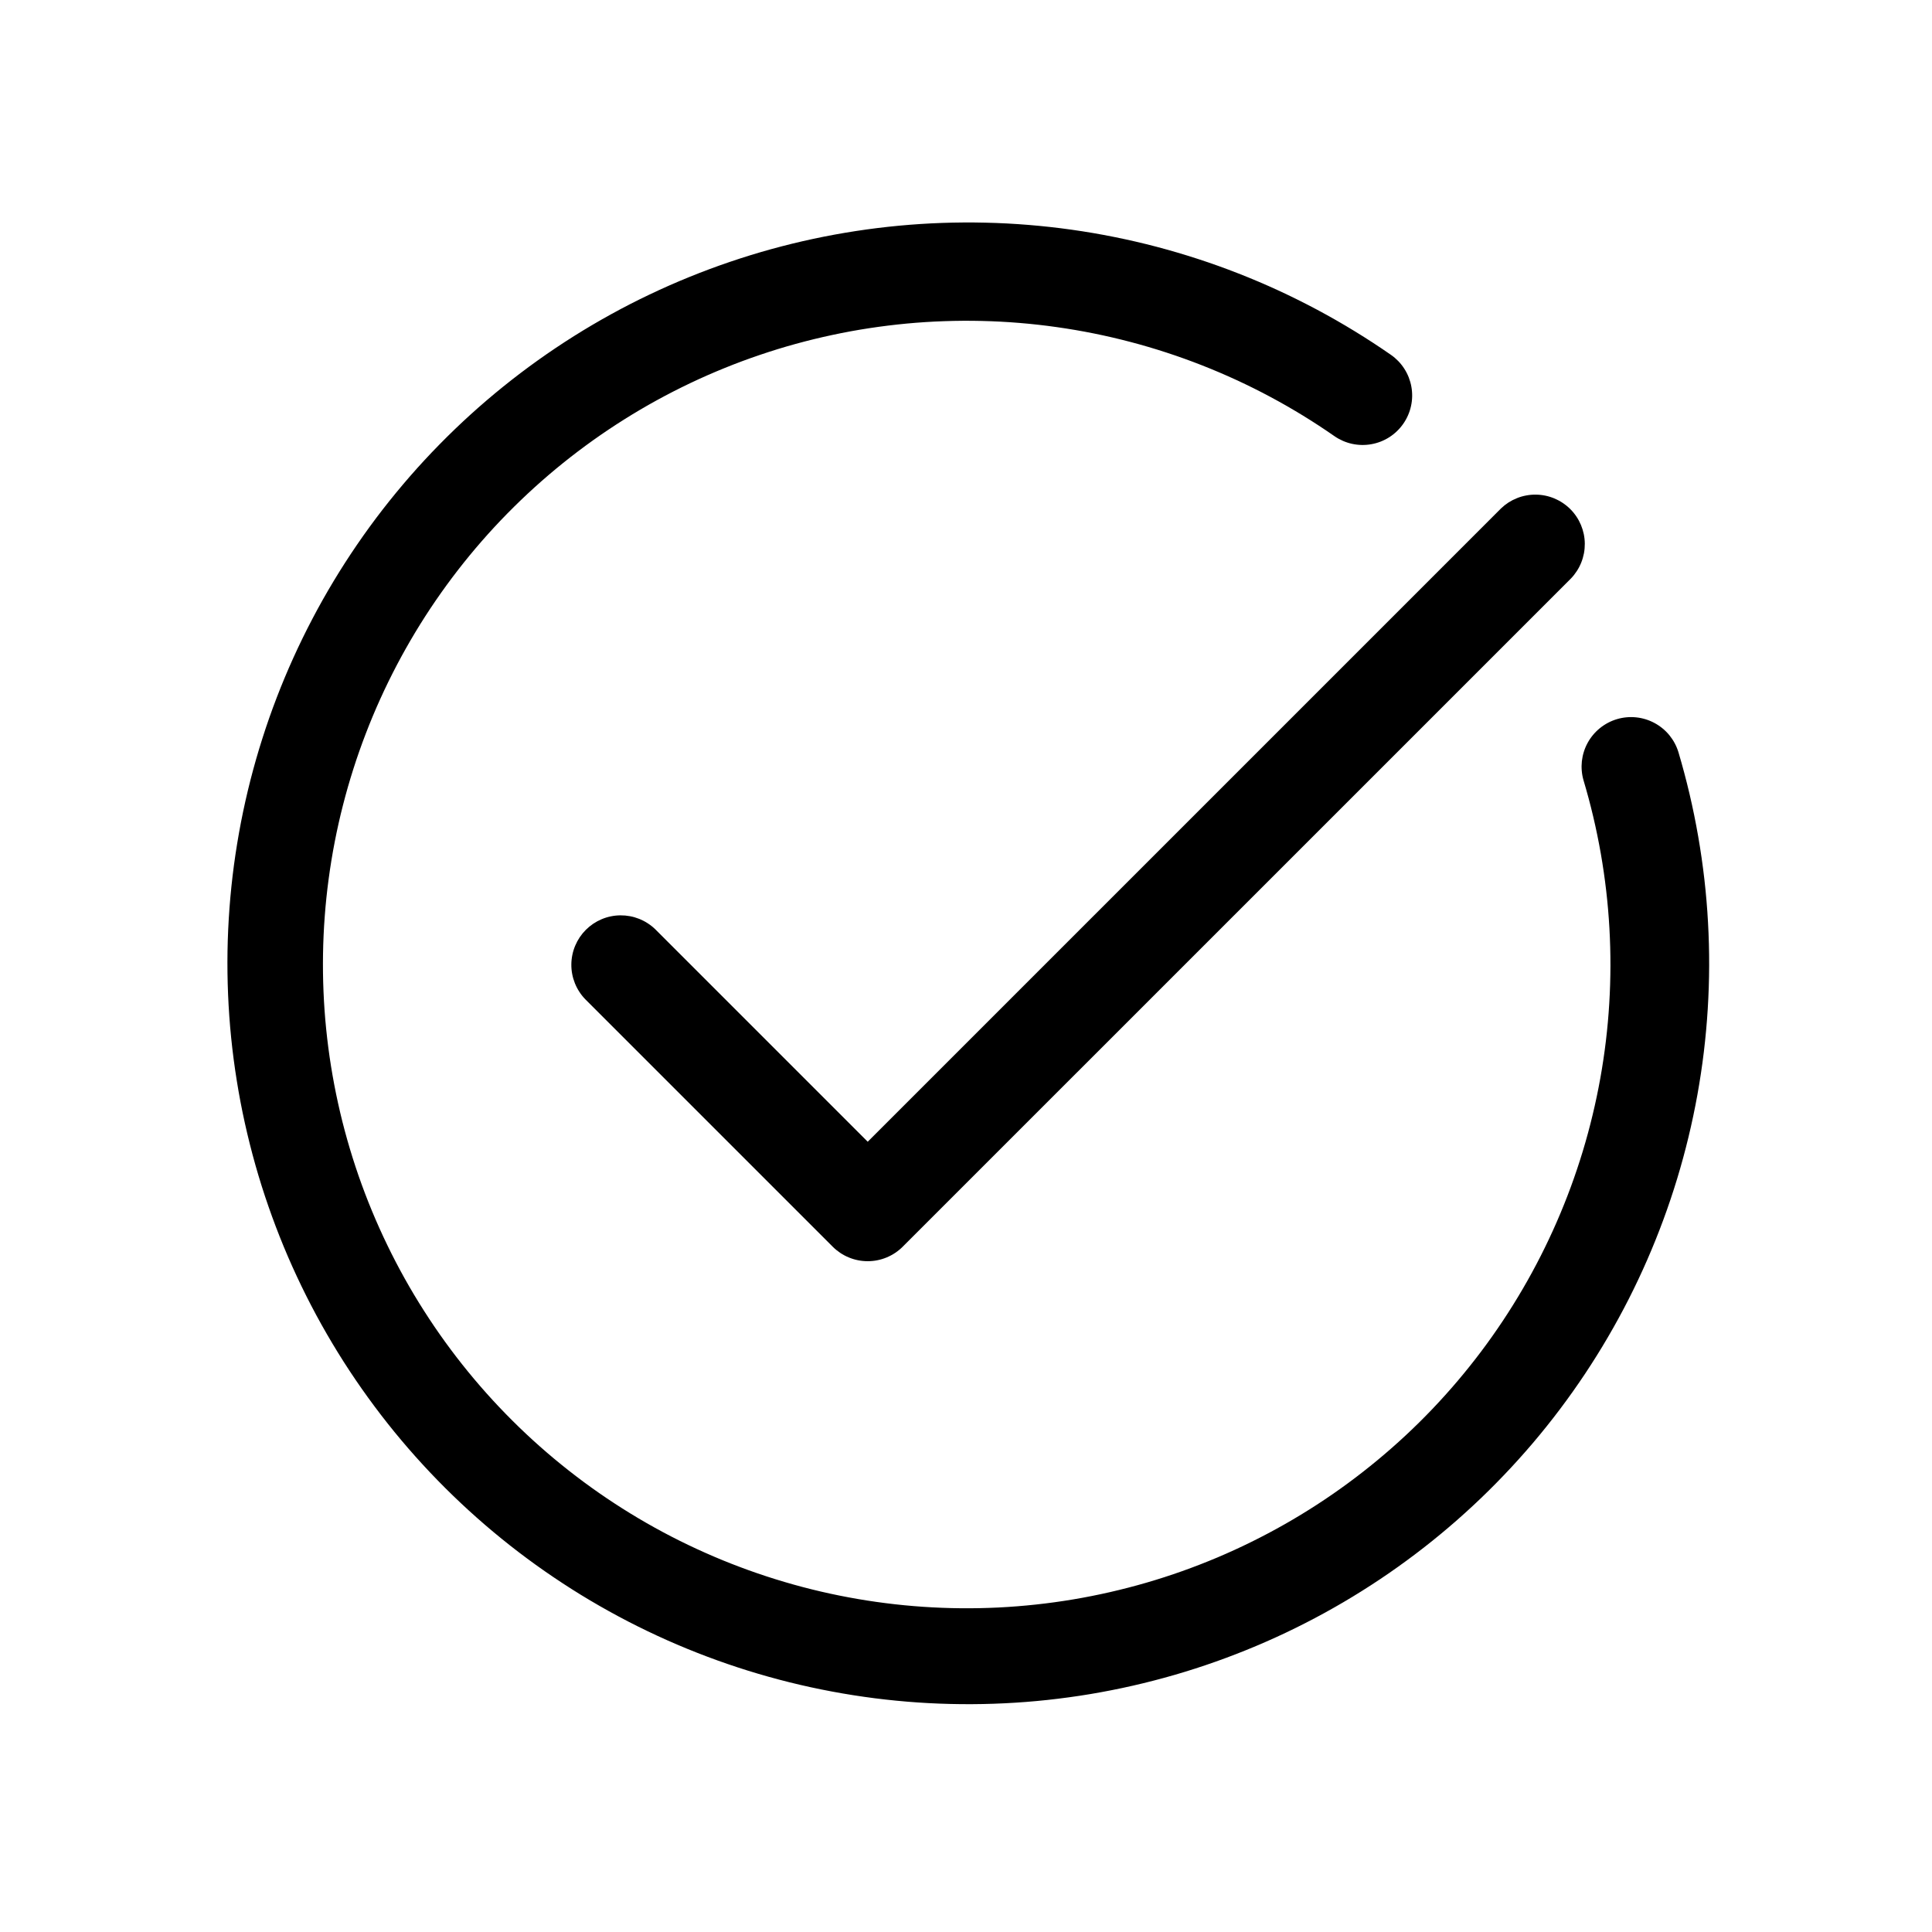
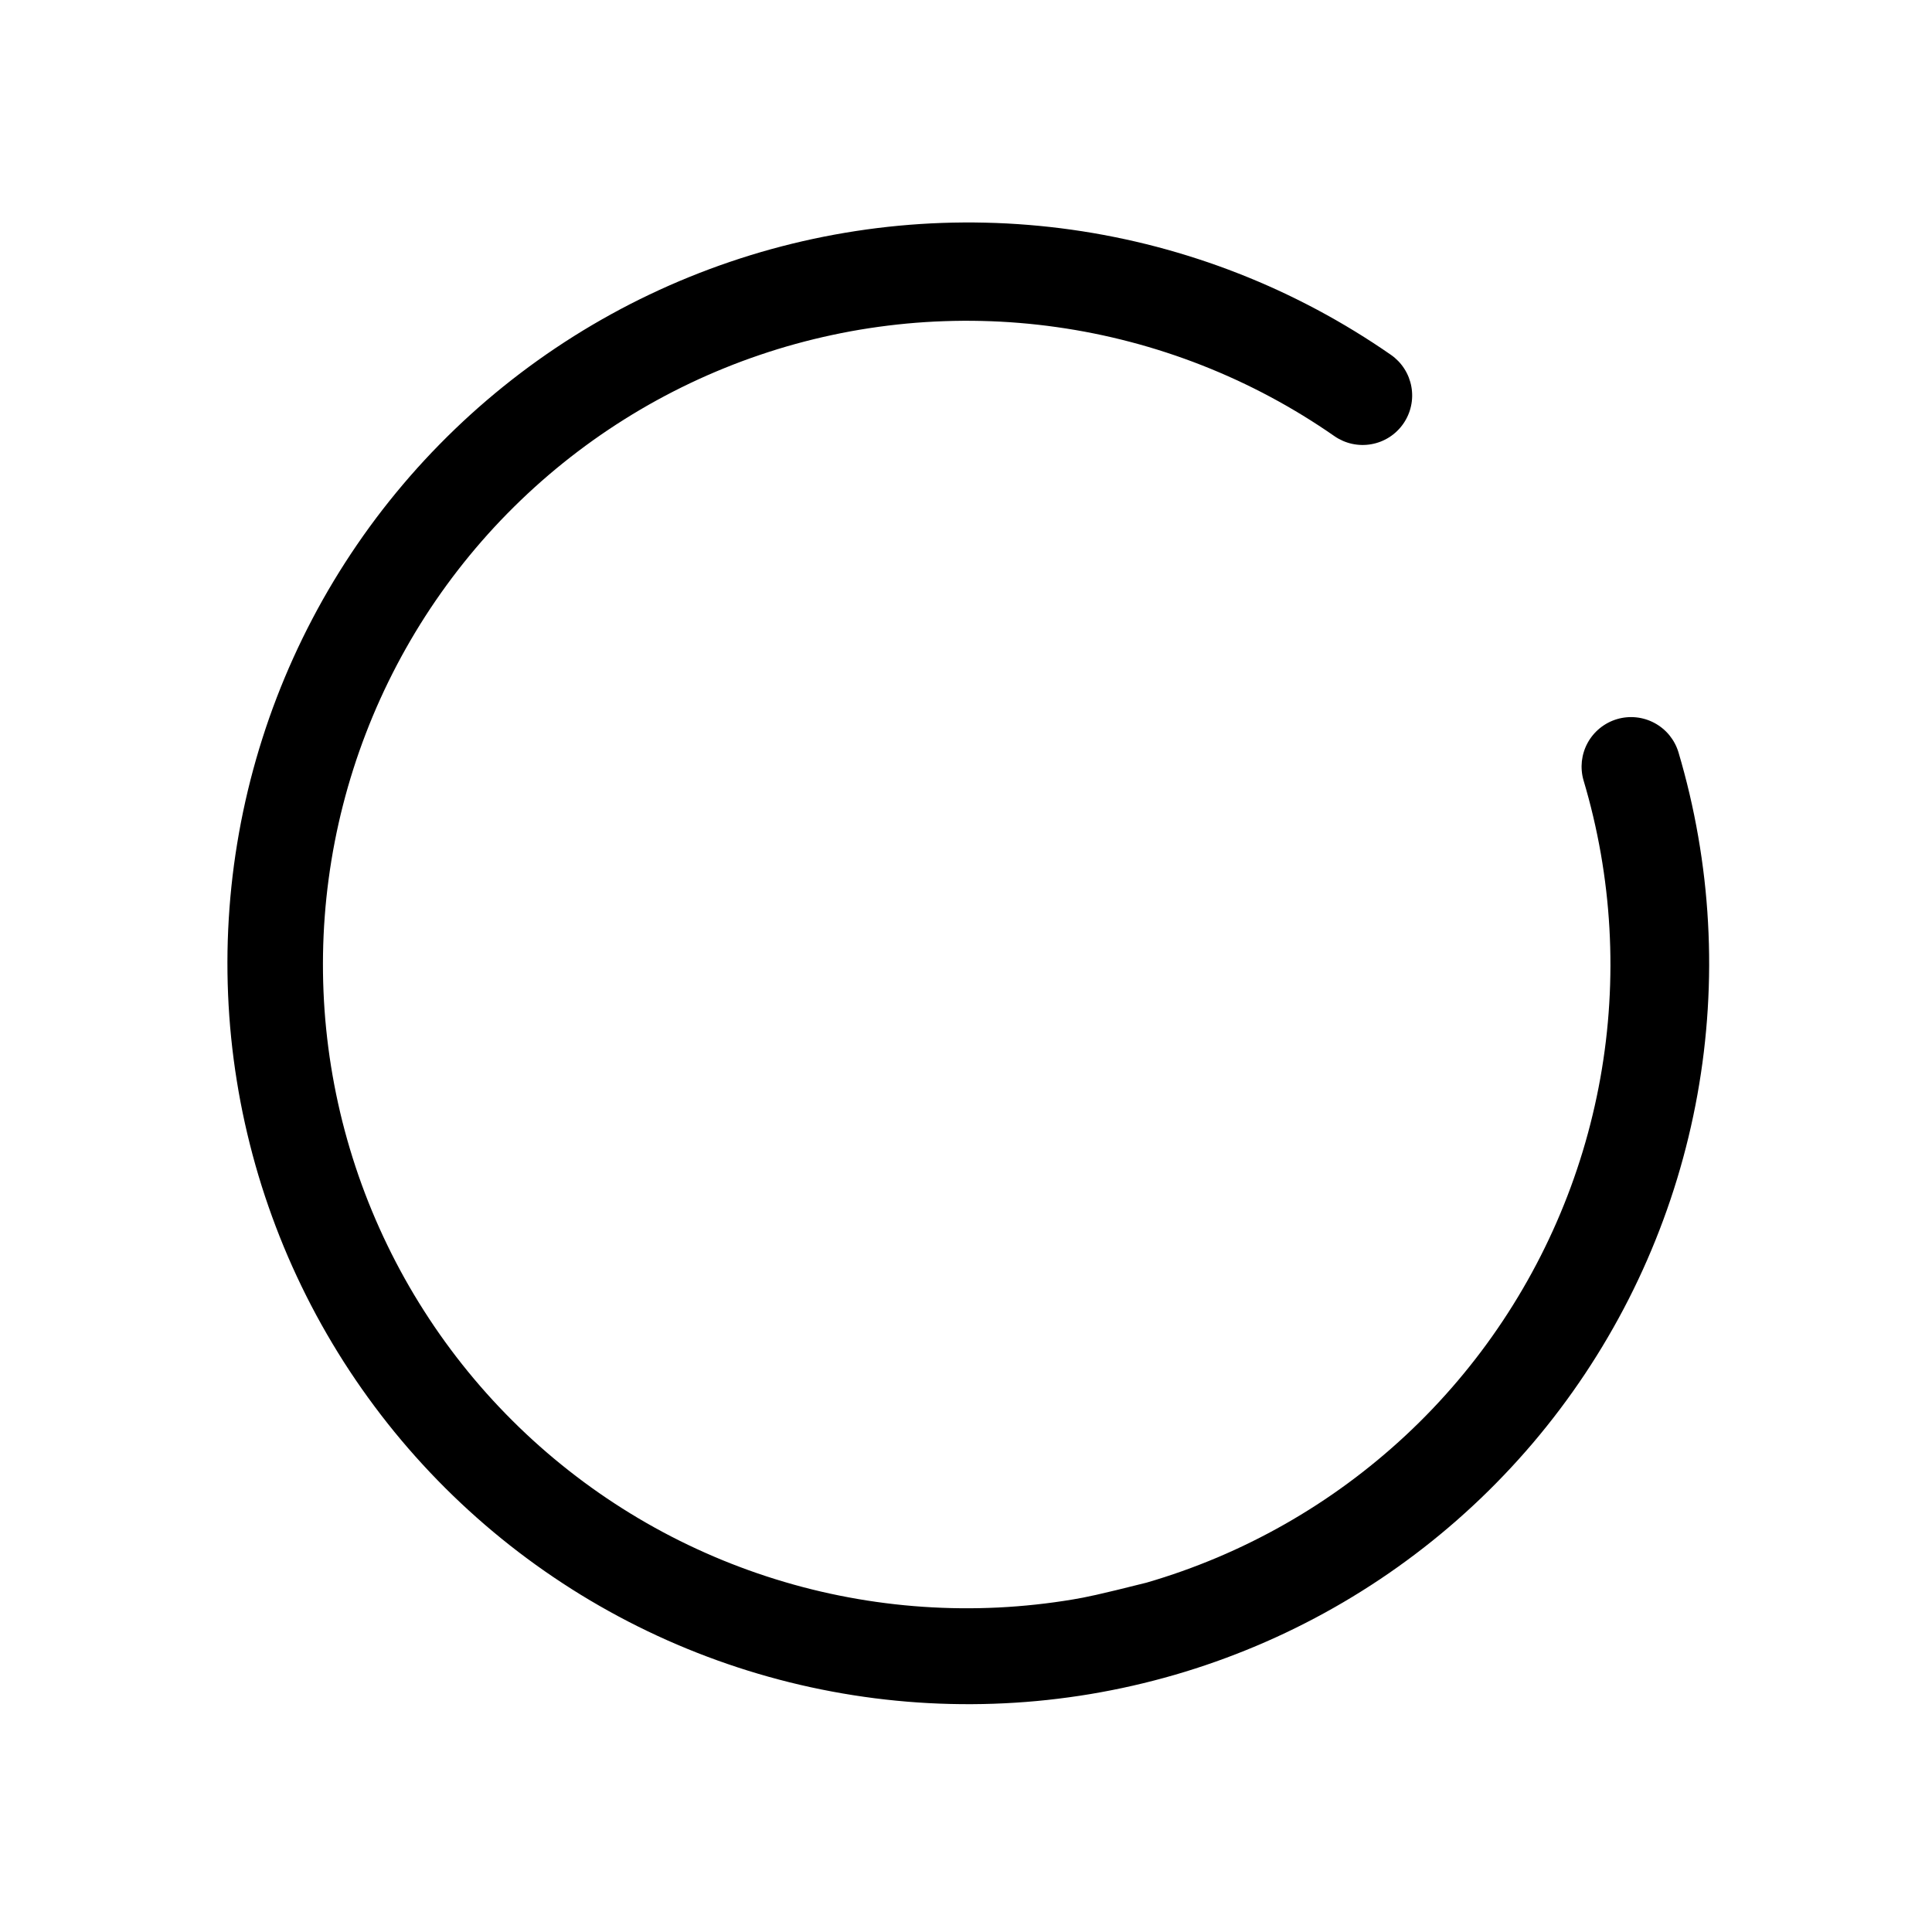
<svg xmlns="http://www.w3.org/2000/svg" width="500" zoomAndPan="magnify" viewBox="0 0 375 375" height="500" preserveAspectRatio="xMidYMid meet" version="1.0">
-   <path fill="#000000" d="M 325.781 145.988 C 325.598 145.391 325.355 144.812 325.059 144.258 C 324.762 143.703 324.418 143.188 324.02 142.699 C 323.621 142.215 323.18 141.773 322.691 141.375 C 322.207 140.977 321.688 140.629 321.137 140.332 C 320.582 140.035 320.004 139.793 319.406 139.609 C 318.805 139.426 318.191 139.301 317.566 139.238 C 316.941 139.172 316.32 139.172 315.691 139.23 C 315.066 139.289 314.453 139.406 313.852 139.586 C 313.25 139.766 312.672 140 312.117 140.293 C 311.562 140.586 311.039 140.93 310.551 141.324 C 310.062 141.719 309.617 142.156 309.215 142.641 C 308.812 143.121 308.461 143.637 308.16 144.188 C 307.859 144.738 307.613 145.312 307.426 145.914 C 307.238 146.512 307.109 147.125 307.039 147.75 C 306.973 148.371 306.965 148.996 307.02 149.621 C 307.074 150.25 307.188 150.863 307.363 151.465 C 308.059 153.797 308.688 156.148 309.246 158.52 C 309.805 160.891 310.293 163.273 310.715 165.672 C 311.133 168.07 311.484 170.48 311.762 172.898 C 312.043 175.316 312.25 177.742 312.387 180.172 C 312.523 182.605 312.59 185.035 312.586 187.473 C 312.578 189.906 312.504 192.34 312.355 194.77 C 312.211 197.199 311.992 199.625 311.703 202.043 C 311.414 204.457 311.055 206.867 310.625 209.262 C 310.195 211.66 309.695 214.043 309.125 216.41 C 308.559 218.777 307.922 221.125 307.215 223.457 C 306.508 225.785 305.734 228.094 304.895 230.379 C 304.051 232.664 303.145 234.922 302.172 237.152 C 301.199 239.387 300.16 241.586 299.059 243.758 C 297.957 245.93 296.793 248.066 295.566 250.168 C 294.34 252.273 293.051 254.34 291.703 256.367 C 290.355 258.395 288.953 260.383 287.488 262.328 C 286.023 264.273 284.504 266.176 282.93 268.031 C 281.355 269.887 279.727 271.699 278.047 273.461 C 276.367 275.223 274.637 276.934 272.855 278.594 C 271.074 280.254 269.246 281.859 267.371 283.414 C 265.496 284.969 263.578 286.465 261.617 287.906 C 259.656 289.352 257.652 290.734 255.609 292.059 C 253.566 293.383 251.488 294.645 249.371 295.848 C 247.254 297.051 245.102 298.191 242.918 299.27 C 240.734 300.348 238.523 301.359 236.281 302.309 C 234.035 303.254 231.77 304.137 229.473 304.953 C 227.18 305.766 224.863 306.516 222.527 307.195 C 220.188 307.875 217.832 308.484 215.457 309.027 C 213.086 309.57 210.695 310.043 208.297 310.445 C 205.895 310.848 203.484 311.18 201.062 311.441 C 198.641 311.703 196.215 311.895 193.785 312.016 C 191.352 312.133 188.918 312.184 186.484 312.16 C 184.047 312.137 181.617 312.043 179.188 311.879 C 176.758 311.715 174.336 311.48 171.922 311.172 C 169.504 310.867 167.102 310.492 164.707 310.043 C 162.312 309.598 159.934 309.082 157.57 308.496 C 155.207 307.91 152.863 307.254 150.539 306.531 C 148.215 305.809 145.91 305.02 143.633 304.16 C 141.355 303.305 139.102 302.383 136.879 301.391 C 134.652 300.402 132.457 299.352 130.293 298.234 C 128.133 297.117 126.004 295.938 123.906 294.695 C 121.812 293.453 119.758 292.148 117.738 290.789 C 115.723 289.426 113.742 288.008 111.809 286.527 C 109.875 285.051 107.984 283.52 106.137 281.93 C 104.293 280.344 102.492 278.703 100.742 277.008 C 98.996 275.316 97.297 273.574 95.648 271.781 C 94 269.988 92.406 268.148 90.863 266.262 C 89.324 264.379 87.84 262.449 86.414 260.477 C 84.984 258.504 83.617 256.492 82.309 254.438 C 80.996 252.387 79.746 250.297 78.559 248.172 C 77.371 246.047 76.246 243.887 75.188 241.699 C 74.125 239.508 73.129 237.285 72.195 235.035 C 71.262 232.785 70.398 230.512 69.598 228.211 C 68.801 225.91 68.07 223.59 67.406 221.246 C 66.742 218.906 66.148 216.547 65.625 214.168 C 65.098 211.789 64.645 209.398 64.258 206.996 C 63.871 204.59 63.559 202.176 63.312 199.754 C 63.066 197.332 62.895 194.906 62.793 192.473 C 62.691 190.039 62.66 187.605 62.699 185.172 C 62.738 182.738 62.848 180.305 63.031 177.879 C 63.211 175.449 63.465 173.027 63.789 170.617 C 64.113 168.203 64.504 165.801 64.969 163.41 C 65.434 161.02 65.965 158.645 66.57 156.285 C 67.172 153.926 67.844 151.586 68.582 149.27 C 69.32 146.949 70.129 144.652 71.004 142.379 C 71.875 140.105 72.816 137.859 73.82 135.645 C 74.824 133.426 75.895 131.238 77.027 129.082 C 78.16 126.93 79.355 124.809 80.609 122.723 C 81.867 120.637 83.184 118.59 84.559 116.582 C 85.938 114.574 87.371 112.605 88.863 110.68 C 90.352 108.758 91.898 106.879 93.5 105.043 C 95.102 103.207 96.754 101.422 98.461 99.684 C 100.168 97.949 101.922 96.262 103.727 94.625 C 105.531 92.992 107.379 91.41 109.277 89.883 C 111.172 88.355 113.113 86.887 115.094 85.473 C 117.078 84.059 119.102 82.703 121.16 81.41 C 123.223 80.113 125.32 78.879 127.453 77.707 C 129.59 76.535 131.754 75.426 133.953 74.379 C 136.152 73.332 138.379 72.352 140.637 71.438 C 142.891 70.52 145.172 69.672 147.48 68.891 C 149.785 68.105 152.109 67.391 154.457 66.746 C 156.805 66.102 159.172 65.523 161.551 65.016 C 163.934 64.504 166.328 64.066 168.734 63.699 C 171.141 63.332 173.555 63.035 175.98 62.805 C 178.402 62.578 180.832 62.422 183.266 62.34 C 185.699 62.254 188.133 62.238 190.566 62.297 C 193 62.352 195.434 62.48 197.859 62.68 C 200.285 62.879 202.703 63.148 205.113 63.492 C 207.527 63.832 209.926 64.242 212.312 64.723 C 214.699 65.203 217.07 65.754 219.426 66.375 C 221.777 66.992 224.113 67.68 226.43 68.438 C 228.742 69.191 231.031 70.016 233.301 70.906 C 235.566 71.797 237.805 72.75 240.016 73.77 C 242.227 74.793 244.406 75.875 246.551 77.023 C 248.699 78.172 250.809 79.383 252.887 80.652 C 254.965 81.926 257 83.258 259 84.648 C 259.516 85.008 260.066 85.312 260.645 85.566 C 261.223 85.82 261.816 86.012 262.434 86.148 C 263.051 86.281 263.672 86.355 264.305 86.367 C 264.934 86.379 265.559 86.332 266.18 86.219 C 266.801 86.109 267.406 85.938 267.992 85.711 C 268.582 85.48 269.141 85.195 269.672 84.855 C 270.203 84.516 270.695 84.125 271.148 83.688 C 271.605 83.25 272.012 82.773 272.371 82.258 C 272.734 81.738 273.039 81.191 273.293 80.613 C 273.547 80.035 273.742 79.438 273.875 78.824 C 274.012 78.207 274.086 77.582 274.098 76.953 C 274.109 76.324 274.062 75.695 273.949 75.074 C 273.84 74.453 273.668 73.852 273.441 73.262 C 273.211 72.676 272.926 72.117 272.586 71.586 C 272.246 71.055 271.859 70.559 271.422 70.105 C 270.984 69.652 270.508 69.242 269.992 68.883 C 267.691 67.285 265.344 65.754 262.953 64.293 C 260.566 62.832 258.133 61.441 255.664 60.121 C 253.191 58.805 250.684 57.559 248.141 56.383 C 245.598 55.211 243.02 54.113 240.41 53.094 C 237.805 52.07 235.168 51.125 232.504 50.258 C 229.84 49.391 227.156 48.602 224.445 47.887 C 221.734 47.176 219.008 46.547 216.262 45.996 C 213.516 45.441 210.754 44.973 207.98 44.582 C 205.207 44.191 202.426 43.883 199.633 43.656 C 196.84 43.426 194.043 43.281 191.242 43.219 C 188.441 43.152 185.645 43.172 182.844 43.27 C 180.043 43.367 177.25 43.551 174.461 43.812 C 171.672 44.074 168.895 44.418 166.125 44.844 C 163.355 45.27 160.602 45.773 157.863 46.359 C 155.121 46.945 152.402 47.613 149.703 48.355 C 147.004 49.102 144.324 49.926 141.676 50.828 C 139.023 51.727 136.398 52.707 133.805 53.762 C 131.207 54.816 128.645 55.945 126.117 57.148 C 123.586 58.352 121.094 59.629 118.641 60.98 C 116.188 62.332 113.773 63.75 111.402 65.242 C 109.031 66.734 106.703 68.293 104.426 69.918 C 102.145 71.547 99.914 73.238 97.73 74.996 C 95.551 76.754 93.422 78.574 91.348 80.453 C 89.273 82.336 87.254 84.277 85.293 86.277 C 83.328 88.277 81.43 90.332 79.586 92.441 C 77.746 94.555 75.969 96.715 74.25 98.93 C 72.535 101.145 70.887 103.406 69.305 105.719 C 67.723 108.031 66.207 110.387 64.762 112.785 C 63.316 115.184 61.941 117.625 60.641 120.105 C 59.336 122.586 58.109 125.102 56.953 127.652 C 55.797 130.203 54.715 132.785 53.711 135.402 C 52.707 138.016 51.777 140.66 50.93 143.328 C 50.078 145.996 49.309 148.688 48.613 151.402 C 47.922 154.117 47.309 156.848 46.773 159.598 C 46.242 162.348 45.789 165.113 45.414 167.887 C 45.043 170.664 44.754 173.449 44.543 176.242 C 44.336 179.035 44.207 181.832 44.16 184.633 C 44.117 187.434 44.152 190.234 44.27 193.035 C 44.387 195.832 44.586 198.625 44.867 201.414 C 45.148 204.199 45.512 206.977 45.957 209.742 C 46.398 212.508 46.922 215.258 47.527 217.992 C 48.133 220.73 48.816 223.445 49.578 226.141 C 50.34 228.836 51.18 231.508 52.102 234.152 C 53.02 236.797 54.016 239.414 55.086 242.004 C 56.156 244.59 57.305 247.145 58.527 249.668 C 59.746 252.188 61.039 254.672 62.406 257.117 C 63.773 259.562 65.211 261.965 66.715 264.328 C 68.223 266.688 69.797 269.004 71.441 271.273 C 73.082 273.543 74.789 275.762 76.559 277.934 C 78.332 280.102 80.164 282.219 82.062 284.281 C 83.957 286.344 85.91 288.352 87.922 290.297 C 89.938 292.246 92.004 294.133 94.125 295.961 C 96.25 297.789 98.426 299.555 100.648 301.254 C 102.875 302.953 105.148 304.59 107.473 306.156 C 109.793 307.723 112.156 309.223 114.566 310.652 C 116.977 312.082 119.426 313.438 121.914 314.727 C 124.402 316.012 126.926 317.223 129.484 318.363 C 132.043 319.5 134.637 320.566 137.258 321.551 C 139.879 322.539 142.527 323.449 145.199 324.281 C 147.875 325.113 150.57 325.867 153.289 326.543 C 156.008 327.219 158.746 327.812 161.5 328.328 C 164.254 328.844 167.02 329.277 169.797 329.633 C 172.574 329.984 175.363 330.258 178.156 330.449 C 180.953 330.641 183.75 330.746 186.551 330.773 C 189.352 330.801 192.152 330.746 194.949 330.609 C 197.746 330.473 200.539 330.258 203.324 329.957 C 206.109 329.656 208.883 329.277 211.648 328.816 C 214.41 328.352 217.156 327.812 219.887 327.188 C 222.621 326.566 225.328 325.863 228.02 325.086 C 230.711 324.305 233.375 323.445 236.016 322.508 C 238.656 321.57 241.266 320.559 243.848 319.469 C 246.43 318.383 248.977 317.219 251.488 315.98 C 254 314.742 256.477 313.434 258.91 312.051 C 261.348 310.668 263.742 309.215 266.094 307.691 C 268.445 306.172 270.75 304.582 273.008 302.922 C 275.266 301.266 277.477 299.547 279.633 297.758 C 281.793 295.973 283.895 294.125 285.945 292.215 C 287.996 290.309 289.988 288.34 291.922 286.312 C 293.859 284.289 295.73 282.207 297.547 280.074 C 299.359 277.938 301.109 275.754 302.793 273.516 C 304.48 271.277 306.098 268.992 307.652 266.66 C 309.203 264.328 310.688 261.953 312.098 259.535 C 313.512 257.117 314.855 254.66 316.125 252.164 C 317.395 249.664 318.59 247.133 319.711 244.566 C 320.832 242 321.879 239.402 322.848 236.773 C 323.82 234.148 324.711 231.492 325.527 228.812 C 326.34 226.133 327.078 223.43 327.734 220.707 C 328.391 217.984 328.969 215.246 329.465 212.488 C 329.961 209.73 330.379 206.961 330.715 204.18 C 331.047 201.398 331.301 198.613 331.473 195.816 C 331.645 193.02 331.738 190.223 331.746 187.418 C 331.754 184.617 331.68 181.82 331.523 179.023 C 331.371 176.227 331.133 173.434 330.816 170.652 C 330.496 167.871 330.098 165.098 329.617 162.34 C 329.137 159.578 328.578 156.836 327.938 154.109 C 327.297 151.379 326.578 148.676 325.781 145.988 Z M 325.781 145.988 " fill-opacity="1" fill-rule="nonzero" />
-   <path fill="#000000" d="M 127.18 180.363 C 126.73 179.93 126.242 179.543 125.719 179.207 C 125.195 178.867 124.645 178.582 124.066 178.352 C 123.484 178.121 122.891 177.945 122.277 177.832 C 121.664 177.719 121.043 177.664 120.422 177.668 C 119.797 177.672 119.18 177.738 118.57 177.863 C 117.957 177.988 117.363 178.172 116.789 178.414 C 116.215 178.656 115.668 178.949 115.148 179.297 C 114.633 179.645 114.152 180.039 113.711 180.48 C 113.27 180.922 112.875 181.402 112.527 181.918 C 112.18 182.438 111.887 182.984 111.645 183.559 C 111.402 184.137 111.219 184.727 111.094 185.34 C 110.969 185.949 110.902 186.566 110.898 187.191 C 110.891 187.816 110.945 188.434 111.062 189.047 C 111.176 189.66 111.352 190.254 111.582 190.836 C 111.812 191.414 112.098 191.965 112.438 192.488 C 112.773 193.016 113.16 193.5 113.594 193.949 L 161.629 241.984 C 162.074 242.43 162.562 242.828 163.086 243.18 C 163.609 243.531 164.164 243.824 164.746 244.066 C 165.328 244.309 165.93 244.492 166.547 244.613 C 167.168 244.738 167.793 244.797 168.422 244.797 C 169.055 244.797 169.68 244.738 170.297 244.613 C 170.914 244.492 171.516 244.309 172.098 244.066 C 172.68 243.824 173.234 243.531 173.758 243.18 C 174.285 242.828 174.77 242.43 175.215 241.984 L 304.914 112.289 C 305.348 111.84 305.73 111.352 306.07 110.828 C 306.41 110.305 306.695 109.754 306.926 109.172 C 307.156 108.594 307.328 107.996 307.445 107.387 C 307.559 106.773 307.613 106.152 307.609 105.531 C 307.605 104.906 307.539 104.289 307.414 103.676 C 307.285 103.066 307.102 102.473 306.863 101.898 C 306.621 101.324 306.328 100.777 305.98 100.258 C 305.633 99.742 305.238 99.262 304.797 98.82 C 304.355 98.379 303.875 97.984 303.355 97.637 C 302.84 97.289 302.293 96.996 301.719 96.754 C 301.141 96.512 300.551 96.328 299.938 96.203 C 299.328 96.078 298.711 96.012 298.086 96.008 C 297.461 96 296.844 96.055 296.23 96.172 C 295.617 96.285 295.02 96.457 294.441 96.691 C 293.863 96.922 293.312 97.207 292.785 97.543 C 292.262 97.883 291.777 98.27 291.328 98.703 L 168.422 221.609 Z M 127.18 180.363 " fill-opacity="1" fill-rule="nonzero" />
+   <path fill="#000000" d="M 325.781 145.988 C 325.598 145.391 325.355 144.812 325.059 144.258 C 324.762 143.703 324.418 143.188 324.02 142.699 C 323.621 142.215 323.18 141.773 322.691 141.375 C 322.207 140.977 321.688 140.629 321.137 140.332 C 320.582 140.035 320.004 139.793 319.406 139.609 C 318.805 139.426 318.191 139.301 317.566 139.238 C 316.941 139.172 316.32 139.172 315.691 139.23 C 315.066 139.289 314.453 139.406 313.852 139.586 C 313.25 139.766 312.672 140 312.117 140.293 C 311.562 140.586 311.039 140.93 310.551 141.324 C 310.062 141.719 309.617 142.156 309.215 142.641 C 308.812 143.121 308.461 143.637 308.16 144.188 C 307.859 144.738 307.613 145.312 307.426 145.914 C 307.238 146.512 307.109 147.125 307.039 147.75 C 306.973 148.371 306.965 148.996 307.02 149.621 C 307.074 150.25 307.188 150.863 307.363 151.465 C 308.059 153.797 308.688 156.148 309.246 158.52 C 309.805 160.891 310.293 163.273 310.715 165.672 C 311.133 168.07 311.484 170.48 311.762 172.898 C 312.043 175.316 312.25 177.742 312.387 180.172 C 312.523 182.605 312.59 185.035 312.586 187.473 C 312.578 189.906 312.504 192.34 312.355 194.77 C 312.211 197.199 311.992 199.625 311.703 202.043 C 311.414 204.457 311.055 206.867 310.625 209.262 C 310.195 211.66 309.695 214.043 309.125 216.41 C 308.559 218.777 307.922 221.125 307.215 223.457 C 306.508 225.785 305.734 228.094 304.895 230.379 C 304.051 232.664 303.145 234.922 302.172 237.152 C 301.199 239.387 300.16 241.586 299.059 243.758 C 297.957 245.93 296.793 248.066 295.566 250.168 C 294.34 252.273 293.051 254.34 291.703 256.367 C 290.355 258.395 288.953 260.383 287.488 262.328 C 286.023 264.273 284.504 266.176 282.93 268.031 C 281.355 269.887 279.727 271.699 278.047 273.461 C 276.367 275.223 274.637 276.934 272.855 278.594 C 271.074 280.254 269.246 281.859 267.371 283.414 C 265.496 284.969 263.578 286.465 261.617 287.906 C 259.656 289.352 257.652 290.734 255.609 292.059 C 253.566 293.383 251.488 294.645 249.371 295.848 C 247.254 297.051 245.102 298.191 242.918 299.27 C 240.734 300.348 238.523 301.359 236.281 302.309 C 234.035 303.254 231.77 304.137 229.473 304.953 C 227.18 305.766 224.863 306.516 222.527 307.195 C 213.086 309.57 210.695 310.043 208.297 310.445 C 205.895 310.848 203.484 311.18 201.062 311.441 C 198.641 311.703 196.215 311.895 193.785 312.016 C 191.352 312.133 188.918 312.184 186.484 312.16 C 184.047 312.137 181.617 312.043 179.188 311.879 C 176.758 311.715 174.336 311.48 171.922 311.172 C 169.504 310.867 167.102 310.492 164.707 310.043 C 162.312 309.598 159.934 309.082 157.57 308.496 C 155.207 307.91 152.863 307.254 150.539 306.531 C 148.215 305.809 145.91 305.02 143.633 304.16 C 141.355 303.305 139.102 302.383 136.879 301.391 C 134.652 300.402 132.457 299.352 130.293 298.234 C 128.133 297.117 126.004 295.938 123.906 294.695 C 121.812 293.453 119.758 292.148 117.738 290.789 C 115.723 289.426 113.742 288.008 111.809 286.527 C 109.875 285.051 107.984 283.52 106.137 281.93 C 104.293 280.344 102.492 278.703 100.742 277.008 C 98.996 275.316 97.297 273.574 95.648 271.781 C 94 269.988 92.406 268.148 90.863 266.262 C 89.324 264.379 87.84 262.449 86.414 260.477 C 84.984 258.504 83.617 256.492 82.309 254.438 C 80.996 252.387 79.746 250.297 78.559 248.172 C 77.371 246.047 76.246 243.887 75.188 241.699 C 74.125 239.508 73.129 237.285 72.195 235.035 C 71.262 232.785 70.398 230.512 69.598 228.211 C 68.801 225.91 68.07 223.59 67.406 221.246 C 66.742 218.906 66.148 216.547 65.625 214.168 C 65.098 211.789 64.645 209.398 64.258 206.996 C 63.871 204.59 63.559 202.176 63.312 199.754 C 63.066 197.332 62.895 194.906 62.793 192.473 C 62.691 190.039 62.66 187.605 62.699 185.172 C 62.738 182.738 62.848 180.305 63.031 177.879 C 63.211 175.449 63.465 173.027 63.789 170.617 C 64.113 168.203 64.504 165.801 64.969 163.41 C 65.434 161.02 65.965 158.645 66.57 156.285 C 67.172 153.926 67.844 151.586 68.582 149.27 C 69.32 146.949 70.129 144.652 71.004 142.379 C 71.875 140.105 72.816 137.859 73.82 135.645 C 74.824 133.426 75.895 131.238 77.027 129.082 C 78.16 126.93 79.355 124.809 80.609 122.723 C 81.867 120.637 83.184 118.59 84.559 116.582 C 85.938 114.574 87.371 112.605 88.863 110.68 C 90.352 108.758 91.898 106.879 93.5 105.043 C 95.102 103.207 96.754 101.422 98.461 99.684 C 100.168 97.949 101.922 96.262 103.727 94.625 C 105.531 92.992 107.379 91.41 109.277 89.883 C 111.172 88.355 113.113 86.887 115.094 85.473 C 117.078 84.059 119.102 82.703 121.16 81.41 C 123.223 80.113 125.32 78.879 127.453 77.707 C 129.59 76.535 131.754 75.426 133.953 74.379 C 136.152 73.332 138.379 72.352 140.637 71.438 C 142.891 70.52 145.172 69.672 147.48 68.891 C 149.785 68.105 152.109 67.391 154.457 66.746 C 156.805 66.102 159.172 65.523 161.551 65.016 C 163.934 64.504 166.328 64.066 168.734 63.699 C 171.141 63.332 173.555 63.035 175.98 62.805 C 178.402 62.578 180.832 62.422 183.266 62.34 C 185.699 62.254 188.133 62.238 190.566 62.297 C 193 62.352 195.434 62.48 197.859 62.68 C 200.285 62.879 202.703 63.148 205.113 63.492 C 207.527 63.832 209.926 64.242 212.312 64.723 C 214.699 65.203 217.07 65.754 219.426 66.375 C 221.777 66.992 224.113 67.68 226.43 68.438 C 228.742 69.191 231.031 70.016 233.301 70.906 C 235.566 71.797 237.805 72.75 240.016 73.77 C 242.227 74.793 244.406 75.875 246.551 77.023 C 248.699 78.172 250.809 79.383 252.887 80.652 C 254.965 81.926 257 83.258 259 84.648 C 259.516 85.008 260.066 85.312 260.645 85.566 C 261.223 85.82 261.816 86.012 262.434 86.148 C 263.051 86.281 263.672 86.355 264.305 86.367 C 264.934 86.379 265.559 86.332 266.18 86.219 C 266.801 86.109 267.406 85.938 267.992 85.711 C 268.582 85.48 269.141 85.195 269.672 84.855 C 270.203 84.516 270.695 84.125 271.148 83.688 C 271.605 83.25 272.012 82.773 272.371 82.258 C 272.734 81.738 273.039 81.191 273.293 80.613 C 273.547 80.035 273.742 79.438 273.875 78.824 C 274.012 78.207 274.086 77.582 274.098 76.953 C 274.109 76.324 274.062 75.695 273.949 75.074 C 273.84 74.453 273.668 73.852 273.441 73.262 C 273.211 72.676 272.926 72.117 272.586 71.586 C 272.246 71.055 271.859 70.559 271.422 70.105 C 270.984 69.652 270.508 69.242 269.992 68.883 C 267.691 67.285 265.344 65.754 262.953 64.293 C 260.566 62.832 258.133 61.441 255.664 60.121 C 253.191 58.805 250.684 57.559 248.141 56.383 C 245.598 55.211 243.02 54.113 240.41 53.094 C 237.805 52.07 235.168 51.125 232.504 50.258 C 229.84 49.391 227.156 48.602 224.445 47.887 C 221.734 47.176 219.008 46.547 216.262 45.996 C 213.516 45.441 210.754 44.973 207.98 44.582 C 205.207 44.191 202.426 43.883 199.633 43.656 C 196.84 43.426 194.043 43.281 191.242 43.219 C 188.441 43.152 185.645 43.172 182.844 43.27 C 180.043 43.367 177.25 43.551 174.461 43.812 C 171.672 44.074 168.895 44.418 166.125 44.844 C 163.355 45.27 160.602 45.773 157.863 46.359 C 155.121 46.945 152.402 47.613 149.703 48.355 C 147.004 49.102 144.324 49.926 141.676 50.828 C 139.023 51.727 136.398 52.707 133.805 53.762 C 131.207 54.816 128.645 55.945 126.117 57.148 C 123.586 58.352 121.094 59.629 118.641 60.98 C 116.188 62.332 113.773 63.75 111.402 65.242 C 109.031 66.734 106.703 68.293 104.426 69.918 C 102.145 71.547 99.914 73.238 97.73 74.996 C 95.551 76.754 93.422 78.574 91.348 80.453 C 89.273 82.336 87.254 84.277 85.293 86.277 C 83.328 88.277 81.43 90.332 79.586 92.441 C 77.746 94.555 75.969 96.715 74.25 98.93 C 72.535 101.145 70.887 103.406 69.305 105.719 C 67.723 108.031 66.207 110.387 64.762 112.785 C 63.316 115.184 61.941 117.625 60.641 120.105 C 59.336 122.586 58.109 125.102 56.953 127.652 C 55.797 130.203 54.715 132.785 53.711 135.402 C 52.707 138.016 51.777 140.66 50.93 143.328 C 50.078 145.996 49.309 148.688 48.613 151.402 C 47.922 154.117 47.309 156.848 46.773 159.598 C 46.242 162.348 45.789 165.113 45.414 167.887 C 45.043 170.664 44.754 173.449 44.543 176.242 C 44.336 179.035 44.207 181.832 44.16 184.633 C 44.117 187.434 44.152 190.234 44.27 193.035 C 44.387 195.832 44.586 198.625 44.867 201.414 C 45.148 204.199 45.512 206.977 45.957 209.742 C 46.398 212.508 46.922 215.258 47.527 217.992 C 48.133 220.73 48.816 223.445 49.578 226.141 C 50.34 228.836 51.18 231.508 52.102 234.152 C 53.02 236.797 54.016 239.414 55.086 242.004 C 56.156 244.59 57.305 247.145 58.527 249.668 C 59.746 252.188 61.039 254.672 62.406 257.117 C 63.773 259.562 65.211 261.965 66.715 264.328 C 68.223 266.688 69.797 269.004 71.441 271.273 C 73.082 273.543 74.789 275.762 76.559 277.934 C 78.332 280.102 80.164 282.219 82.062 284.281 C 83.957 286.344 85.91 288.352 87.922 290.297 C 89.938 292.246 92.004 294.133 94.125 295.961 C 96.25 297.789 98.426 299.555 100.648 301.254 C 102.875 302.953 105.148 304.59 107.473 306.156 C 109.793 307.723 112.156 309.223 114.566 310.652 C 116.977 312.082 119.426 313.438 121.914 314.727 C 124.402 316.012 126.926 317.223 129.484 318.363 C 132.043 319.5 134.637 320.566 137.258 321.551 C 139.879 322.539 142.527 323.449 145.199 324.281 C 147.875 325.113 150.57 325.867 153.289 326.543 C 156.008 327.219 158.746 327.812 161.5 328.328 C 164.254 328.844 167.02 329.277 169.797 329.633 C 172.574 329.984 175.363 330.258 178.156 330.449 C 180.953 330.641 183.75 330.746 186.551 330.773 C 189.352 330.801 192.152 330.746 194.949 330.609 C 197.746 330.473 200.539 330.258 203.324 329.957 C 206.109 329.656 208.883 329.277 211.648 328.816 C 214.41 328.352 217.156 327.812 219.887 327.188 C 222.621 326.566 225.328 325.863 228.02 325.086 C 230.711 324.305 233.375 323.445 236.016 322.508 C 238.656 321.57 241.266 320.559 243.848 319.469 C 246.43 318.383 248.977 317.219 251.488 315.98 C 254 314.742 256.477 313.434 258.91 312.051 C 261.348 310.668 263.742 309.215 266.094 307.691 C 268.445 306.172 270.75 304.582 273.008 302.922 C 275.266 301.266 277.477 299.547 279.633 297.758 C 281.793 295.973 283.895 294.125 285.945 292.215 C 287.996 290.309 289.988 288.34 291.922 286.312 C 293.859 284.289 295.73 282.207 297.547 280.074 C 299.359 277.938 301.109 275.754 302.793 273.516 C 304.48 271.277 306.098 268.992 307.652 266.66 C 309.203 264.328 310.688 261.953 312.098 259.535 C 313.512 257.117 314.855 254.66 316.125 252.164 C 317.395 249.664 318.59 247.133 319.711 244.566 C 320.832 242 321.879 239.402 322.848 236.773 C 323.82 234.148 324.711 231.492 325.527 228.812 C 326.34 226.133 327.078 223.43 327.734 220.707 C 328.391 217.984 328.969 215.246 329.465 212.488 C 329.961 209.73 330.379 206.961 330.715 204.18 C 331.047 201.398 331.301 198.613 331.473 195.816 C 331.645 193.02 331.738 190.223 331.746 187.418 C 331.754 184.617 331.68 181.82 331.523 179.023 C 331.371 176.227 331.133 173.434 330.816 170.652 C 330.496 167.871 330.098 165.098 329.617 162.34 C 329.137 159.578 328.578 156.836 327.938 154.109 C 327.297 151.379 326.578 148.676 325.781 145.988 Z M 325.781 145.988 " fill-opacity="1" fill-rule="nonzero" />
</svg>